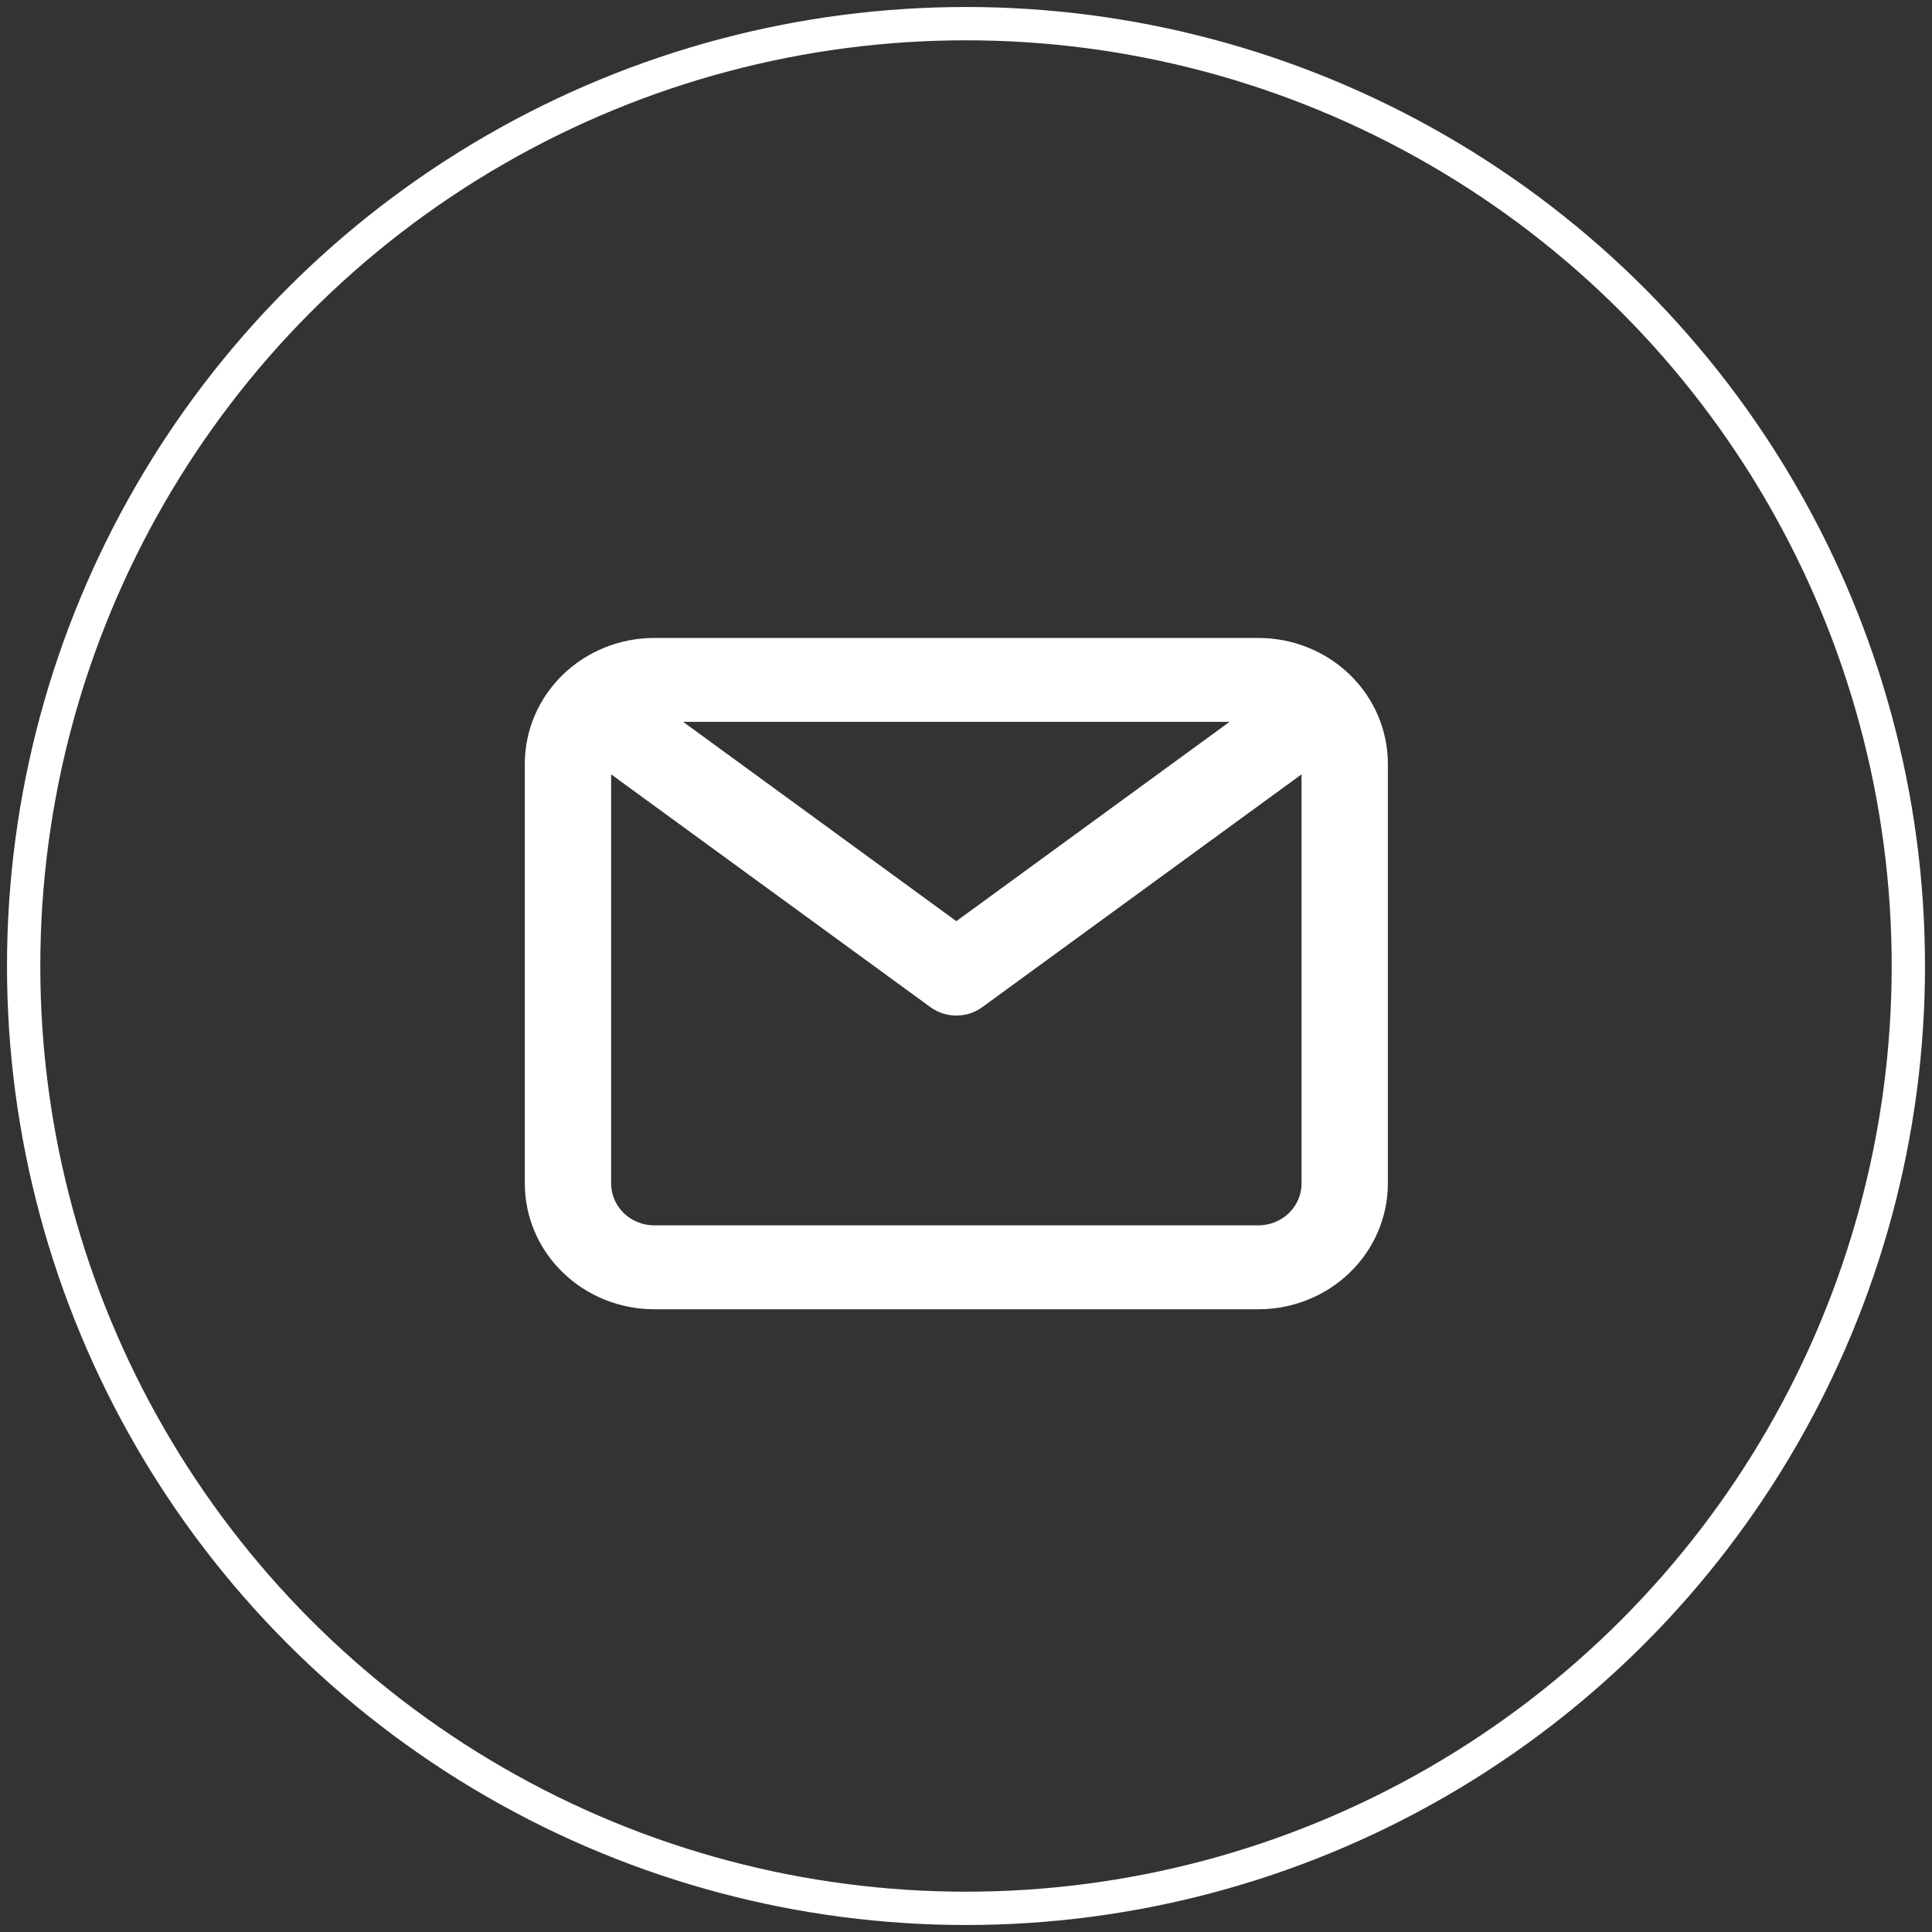
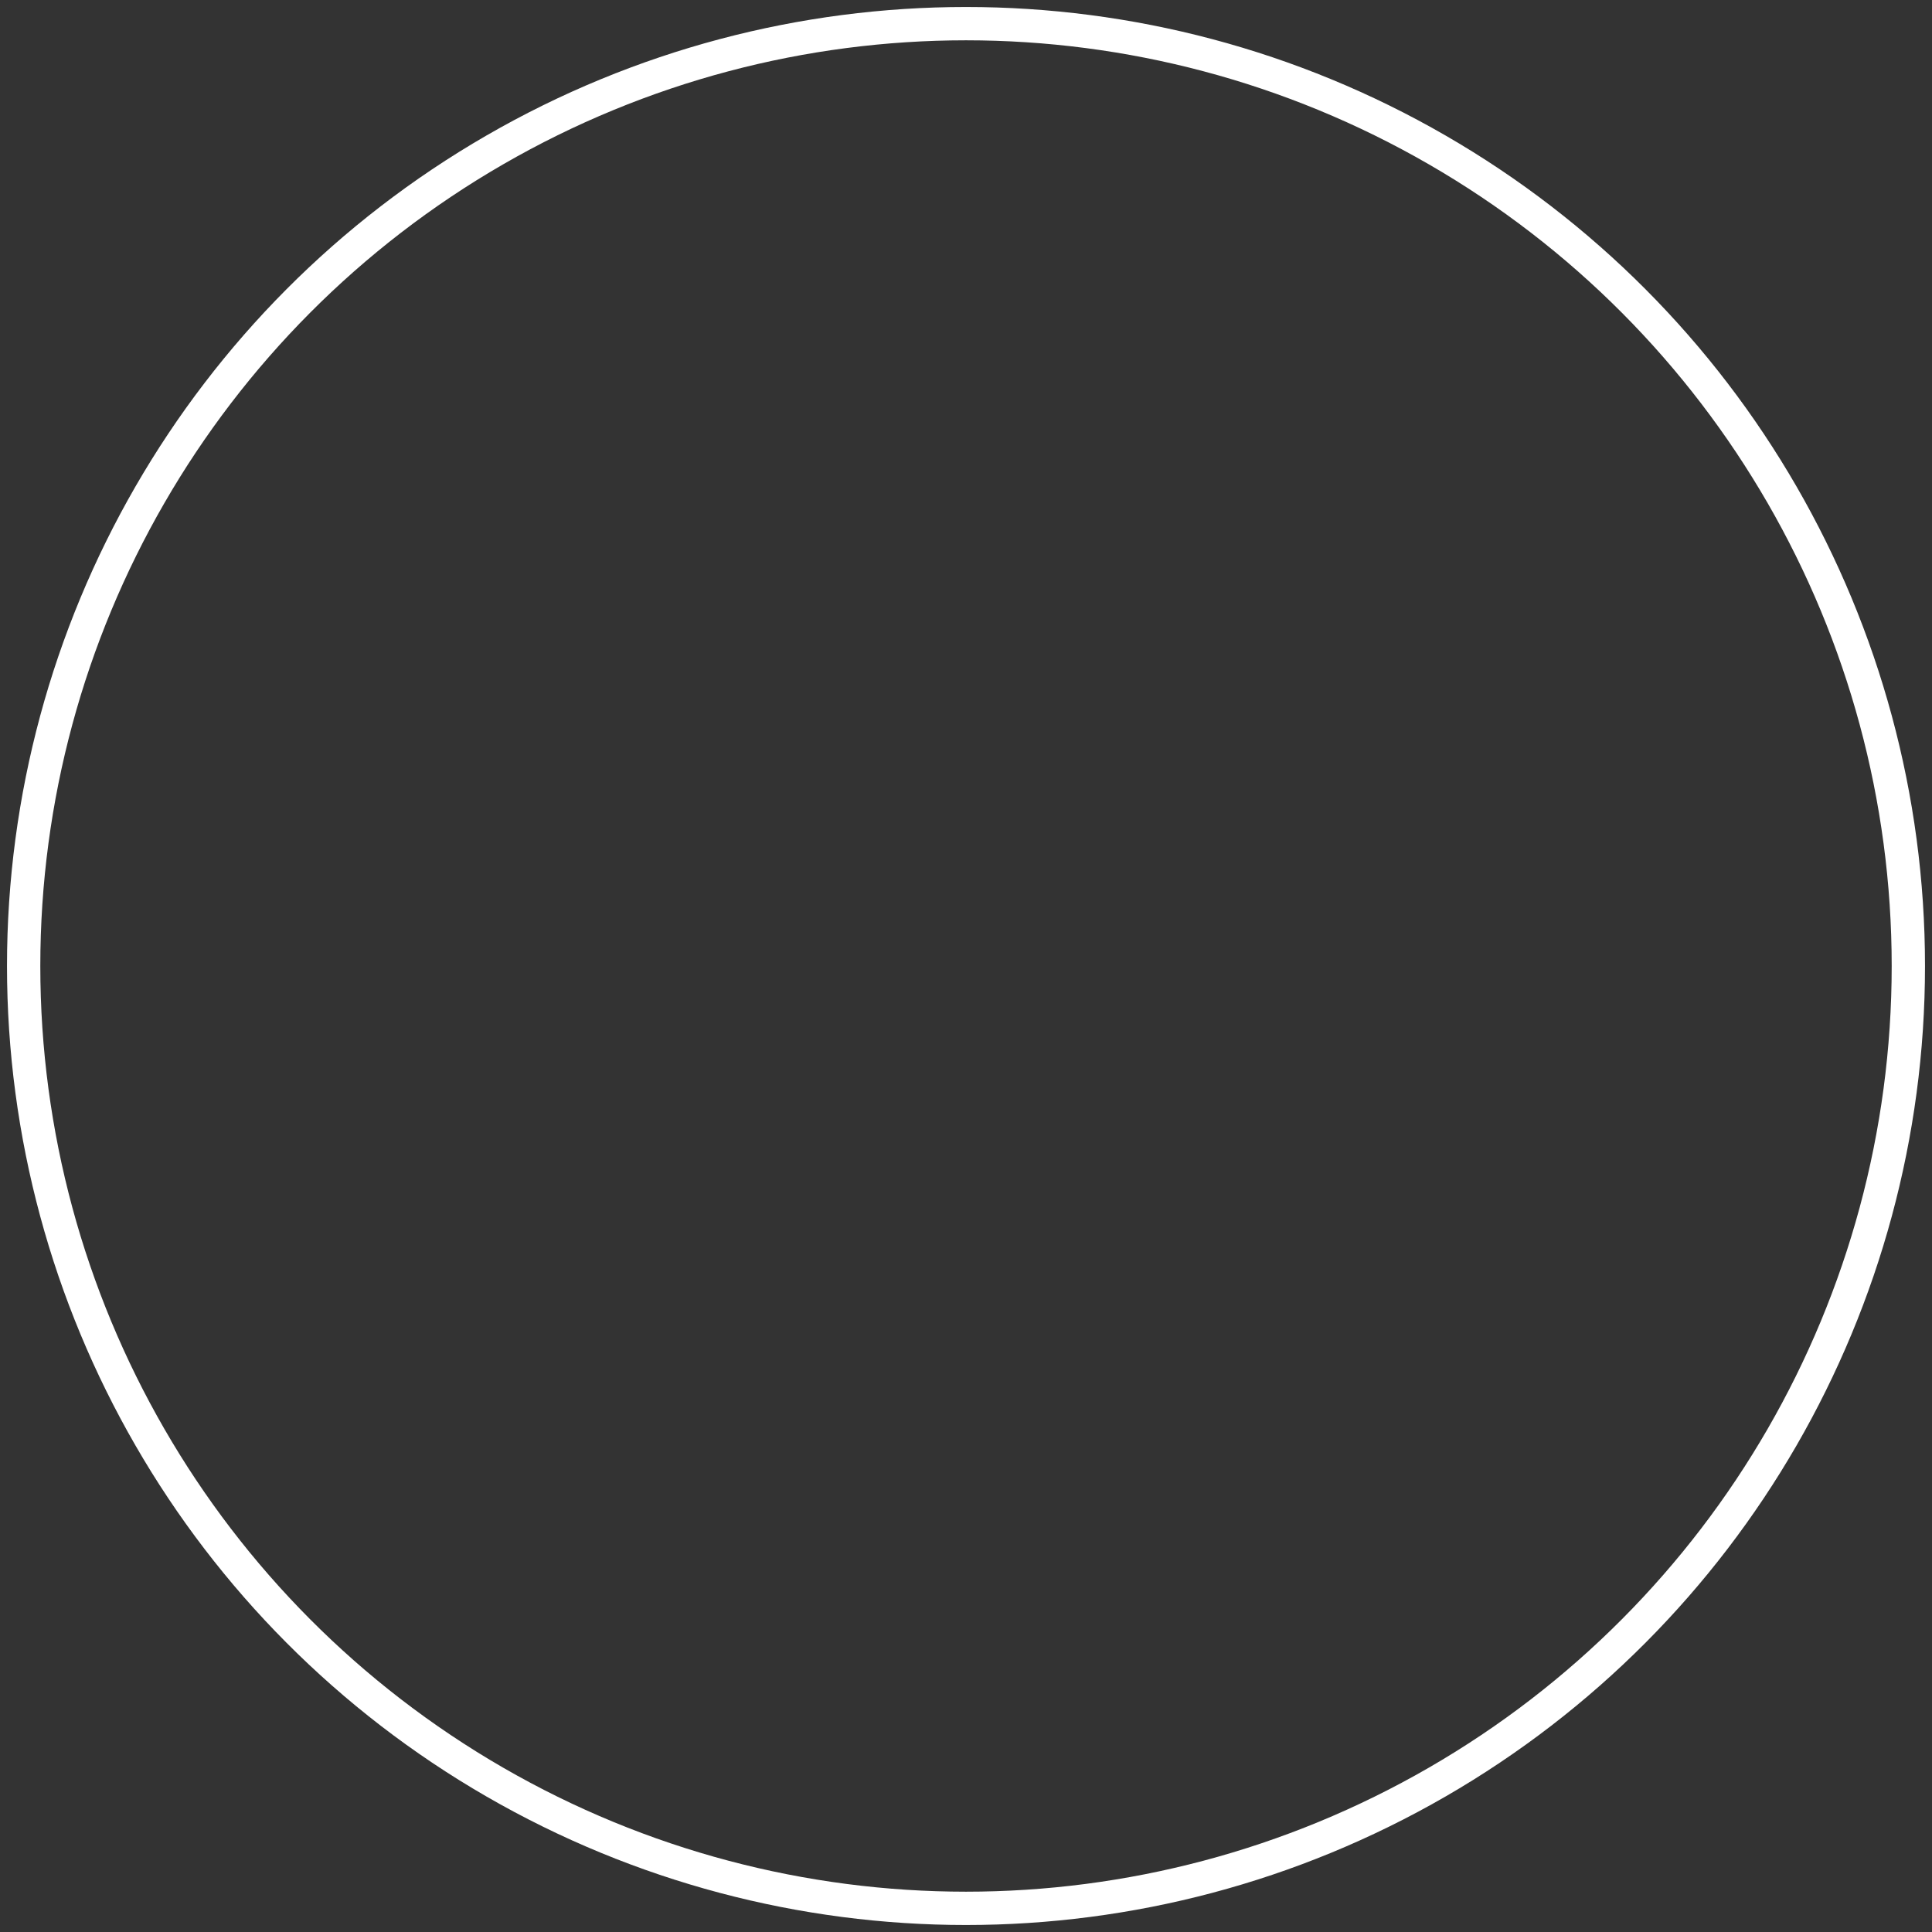
<svg xmlns="http://www.w3.org/2000/svg" width="58" height="58" viewBox="0 0 58 58" fill="none" style="display:block; margin:auto;">
  <rect x="0" y="0" width="58" height="58" fill="#333333" stroke="none" />
  <circle cx="29" cy="29" r="28.29" stroke="white" />
  <svg x="14" y="13" width="31" height="31" viewBox="0 0 31 31" fill="none">
-     <path d="M23.779 6.152H5.641C4.611 6.152 3.622 6.55 2.893 7.259C2.164 7.968 1.755 8.929 1.755 9.931V22.526C1.755 23.529 2.164 24.49 2.893 25.198C3.622 25.907 4.611 26.305 5.641 26.305H23.779C24.81 26.305 25.798 25.907 26.527 25.198C27.256 24.49 27.665 23.529 27.665 22.526V9.931C27.665 8.929 27.256 7.968 26.527 7.259C25.798 6.55 24.81 6.152 23.779 6.152ZM22.911 8.671L14.71 14.654L6.509 8.671H22.911ZM23.779 23.786H5.641C5.298 23.786 4.968 23.653 4.725 23.417C4.482 23.181 4.346 22.86 4.346 22.526V10.246L13.933 17.236C14.157 17.4 14.43 17.488 14.71 17.488C14.991 17.488 15.263 17.4 15.488 17.236L25.074 10.246V22.526C25.074 22.86 24.938 23.181 24.695 23.417C24.452 23.653 24.122 23.786 23.779 23.786Z" fill="white" />
-   </svg>
+     </svg>
</svg>